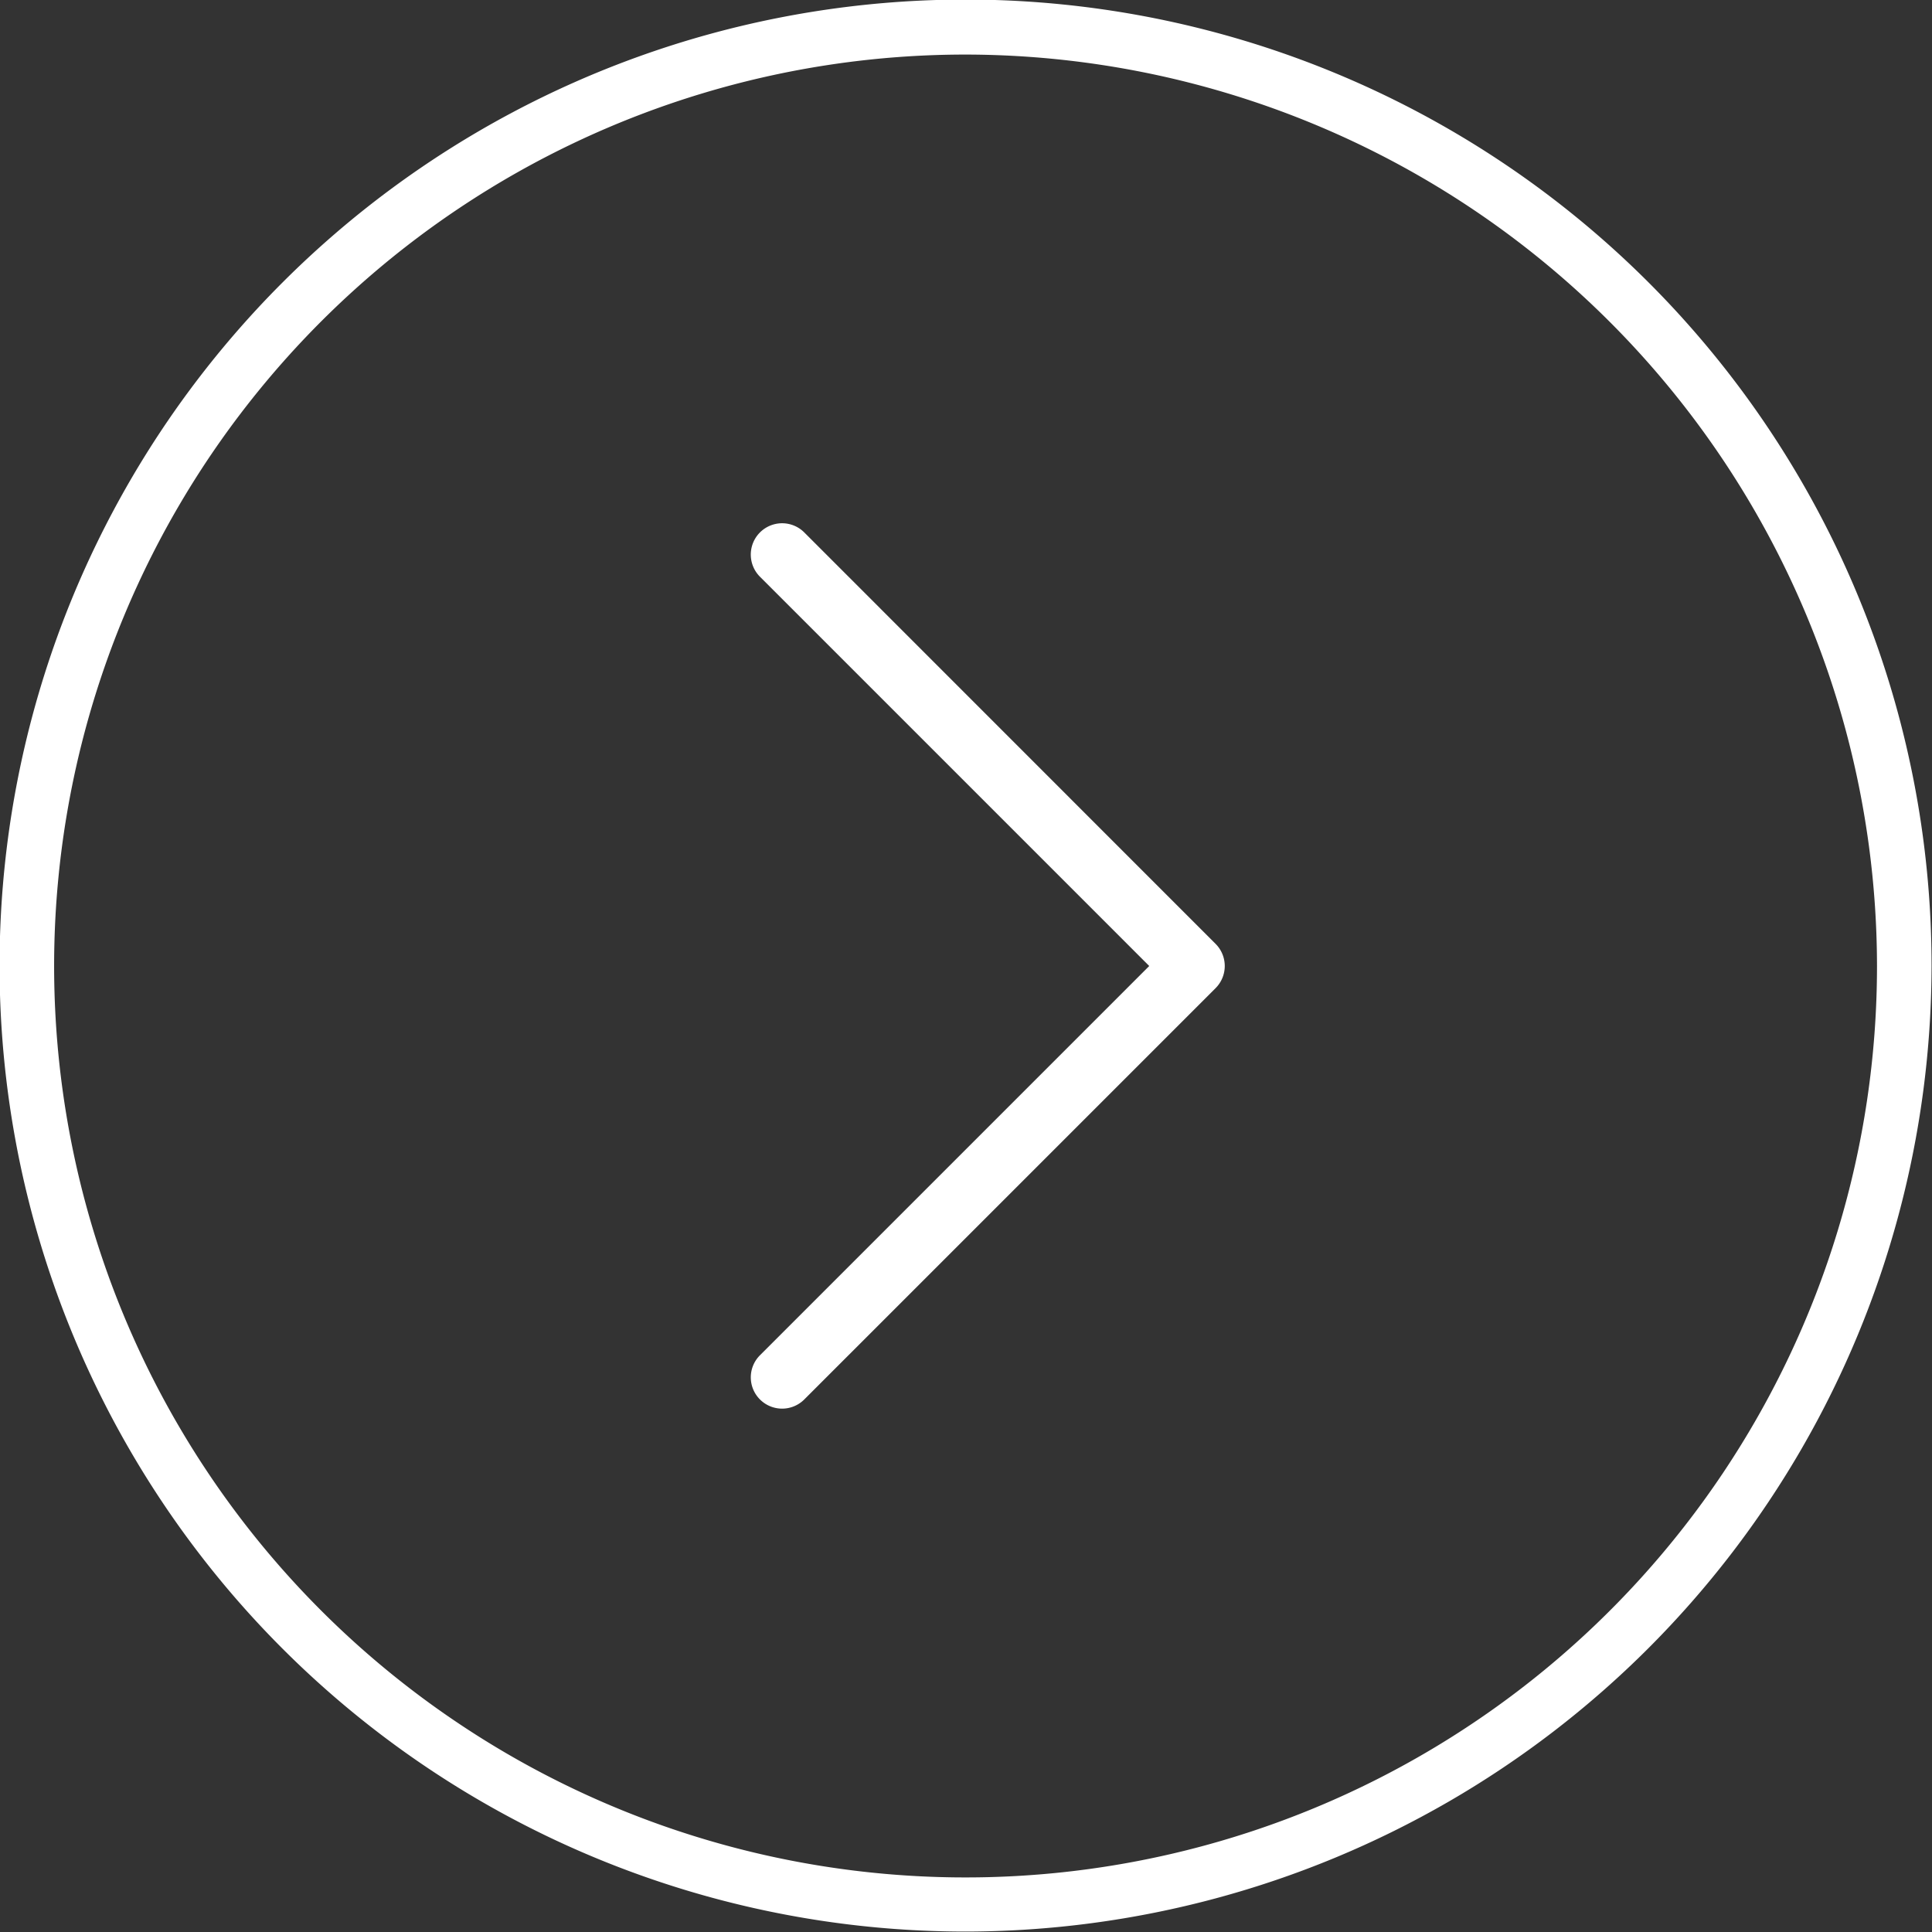
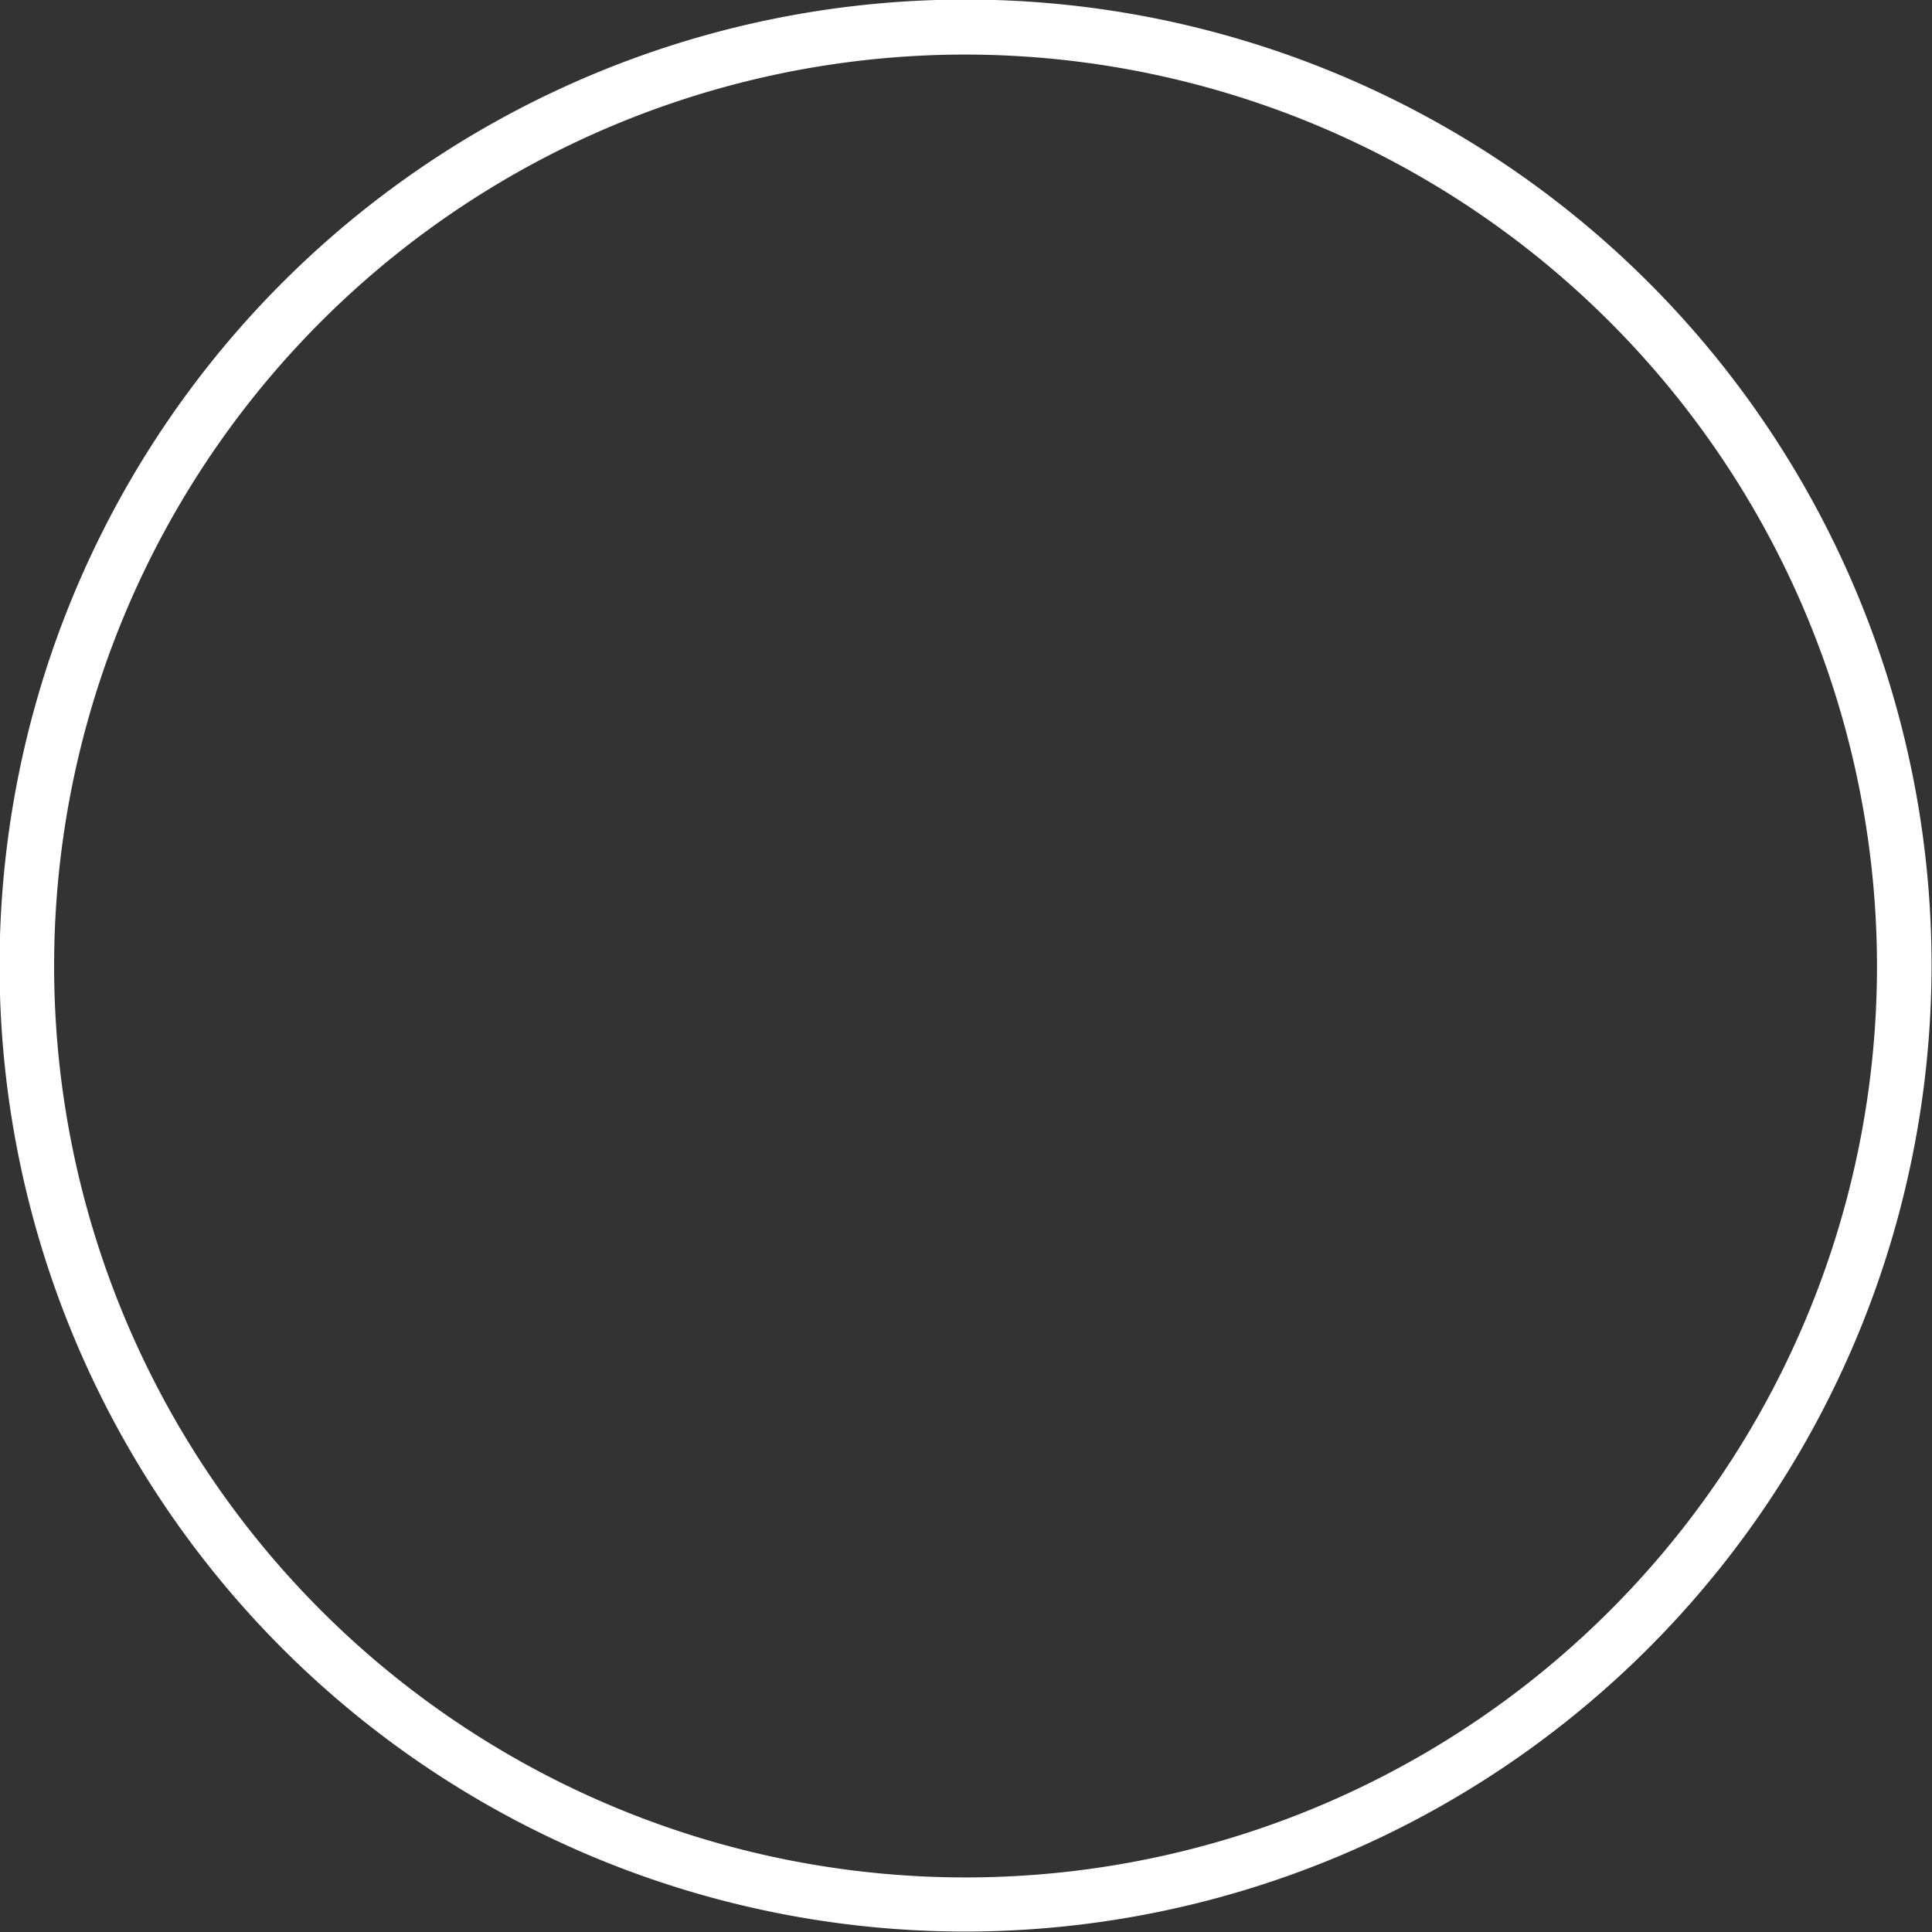
<svg xmlns="http://www.w3.org/2000/svg" viewBox="0 0 177.04 177.04">
  <rect x="0" y="0" width="177.04" height="177.04" fill="#333333" stroke="none" />
  <g id="Calque_2" data-name="Calque 2">
    <g id="Calque_1-2" data-name="Calque 1">
-       <path fill="#fff" d="M73.7,128.24a2.87,2.87,0,0,1-4.06,0,2.86,2.86,0,0,1,0-4.05l35.67-35.67L69.64,52.85a2.87,2.87,0,0,1,4.06-4.06l37.69,37.7a2.87,2.87,0,0,1,0,4.06Z" />
      <path fill="#fff" d="M88.52,177A88.52,88.52,0,1,1,177,88.52,88.62,88.62,0,0,1,88.52,177Zm0-172A83.52,83.52,0,1,0,172,88.52,83.62,83.62,0,0,0,88.52,5Z" />
    </g>
  </g>
</svg>